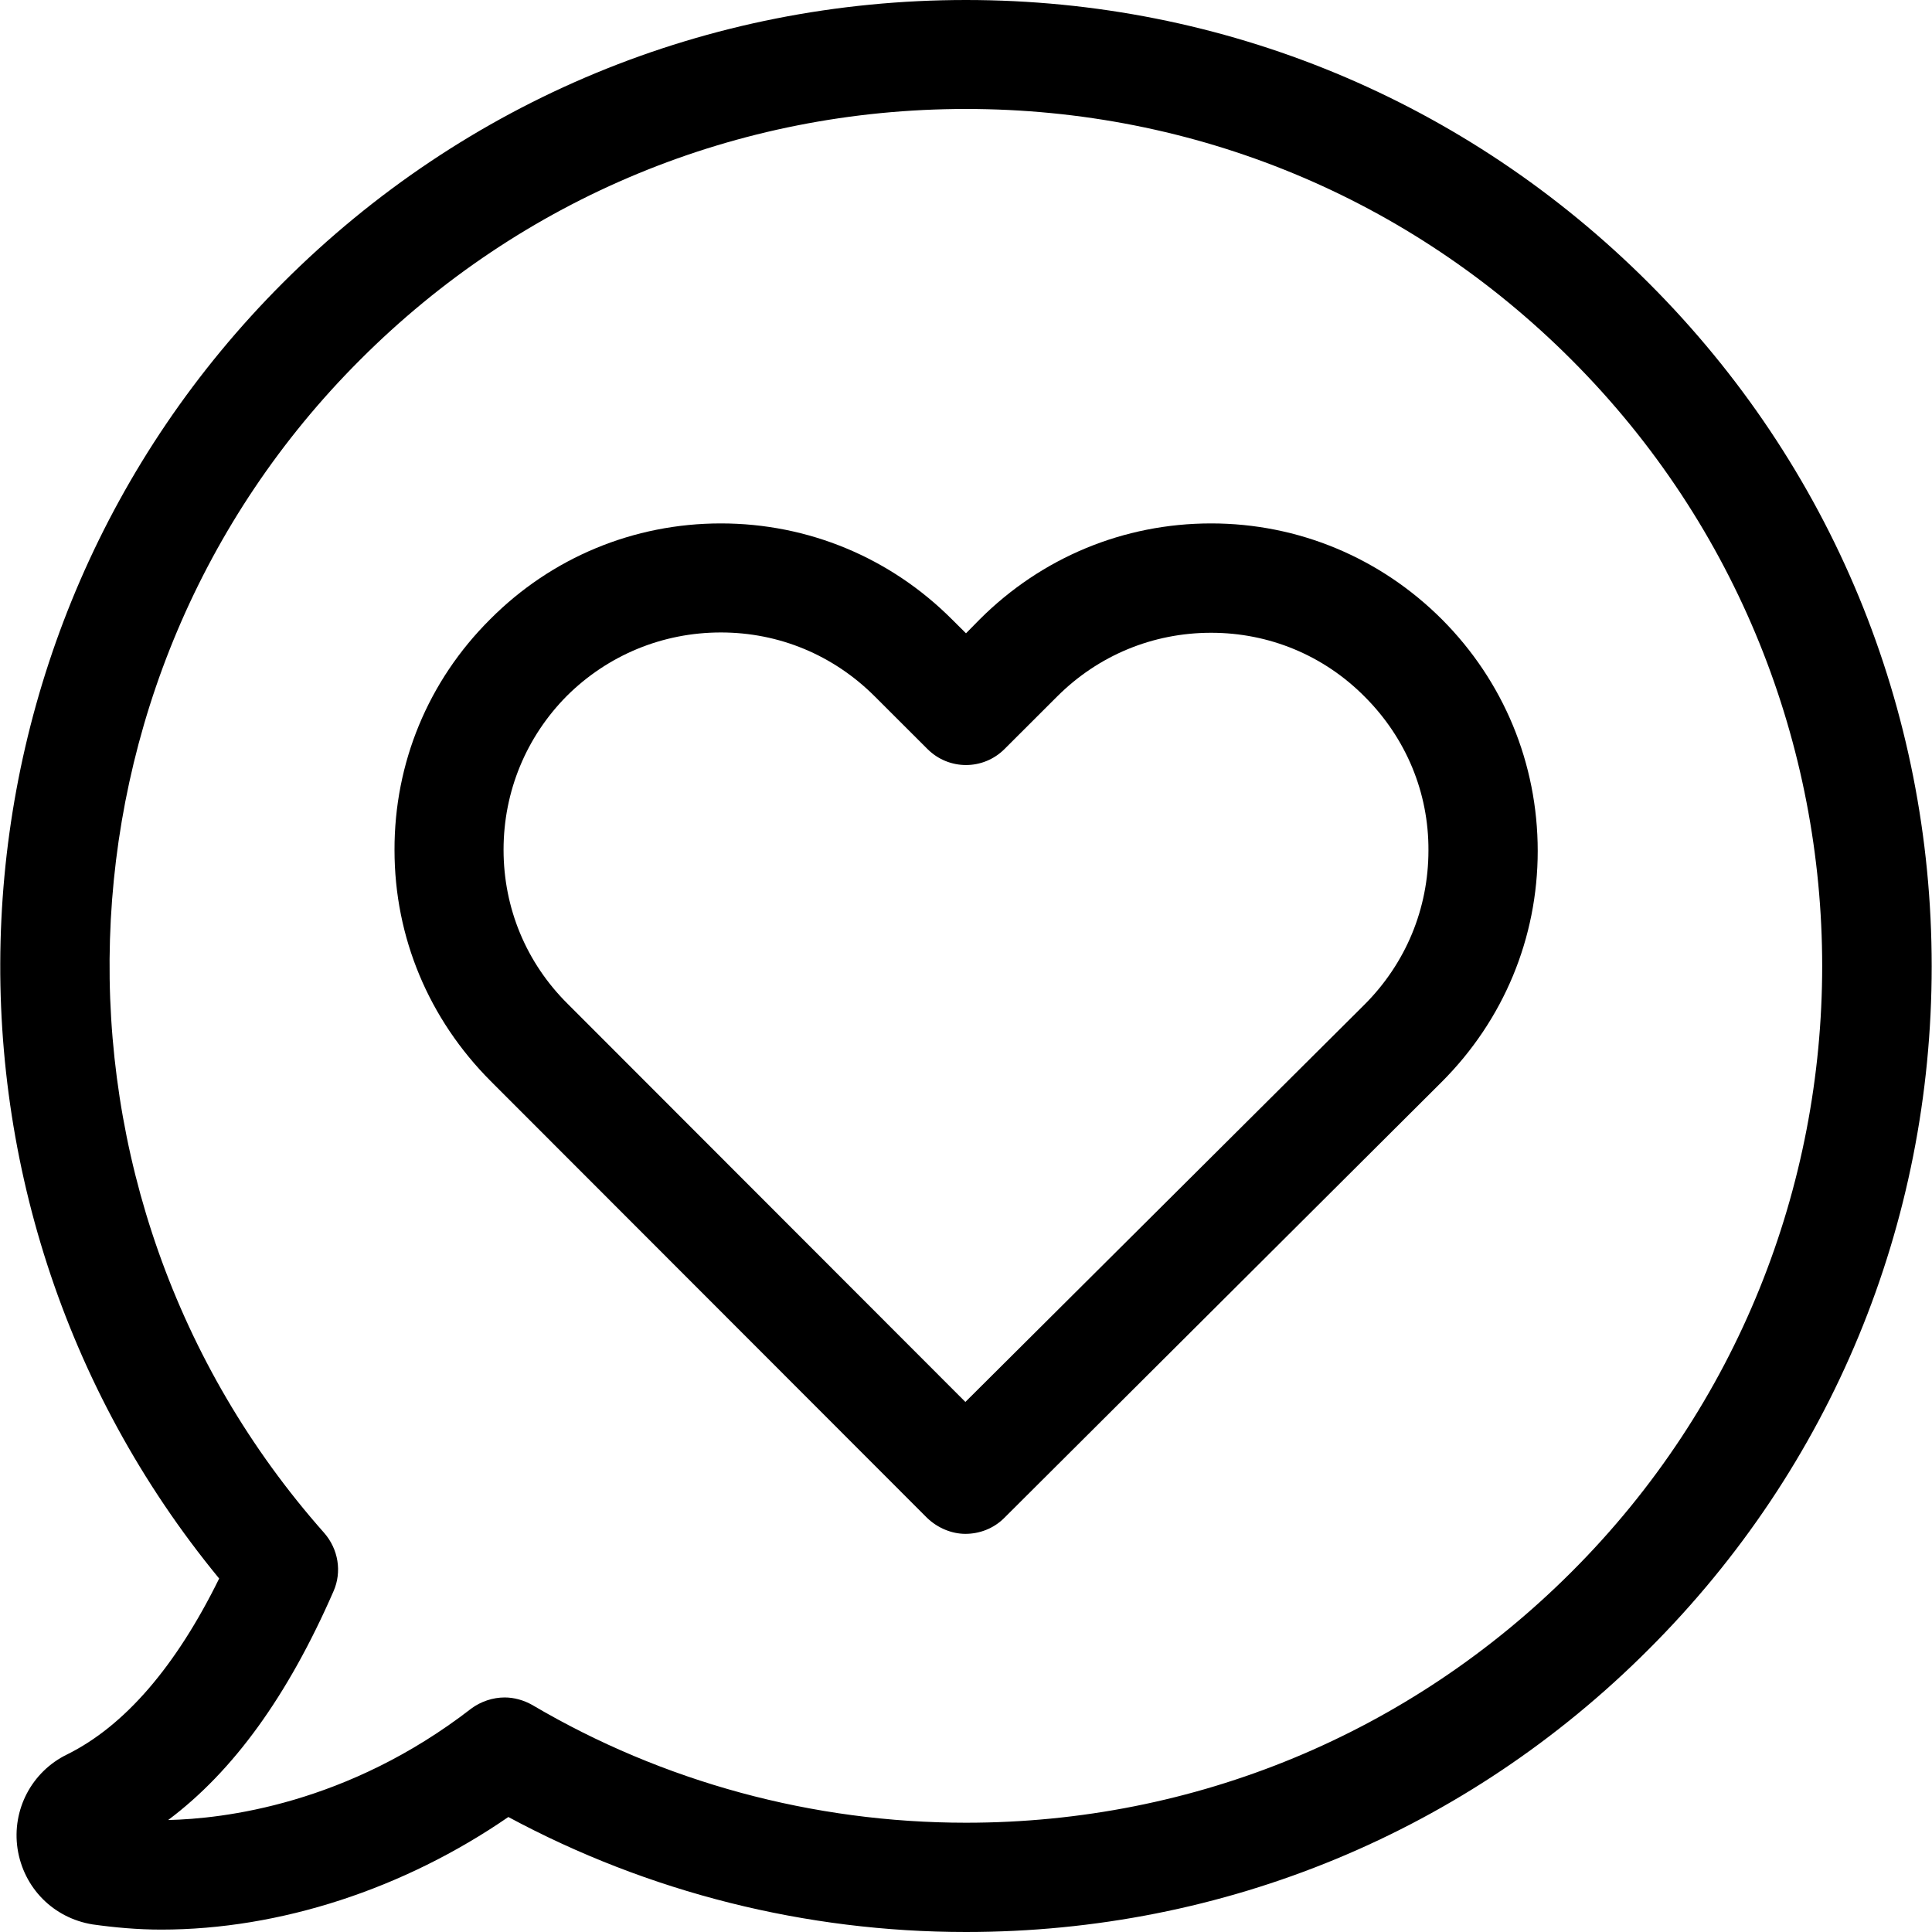
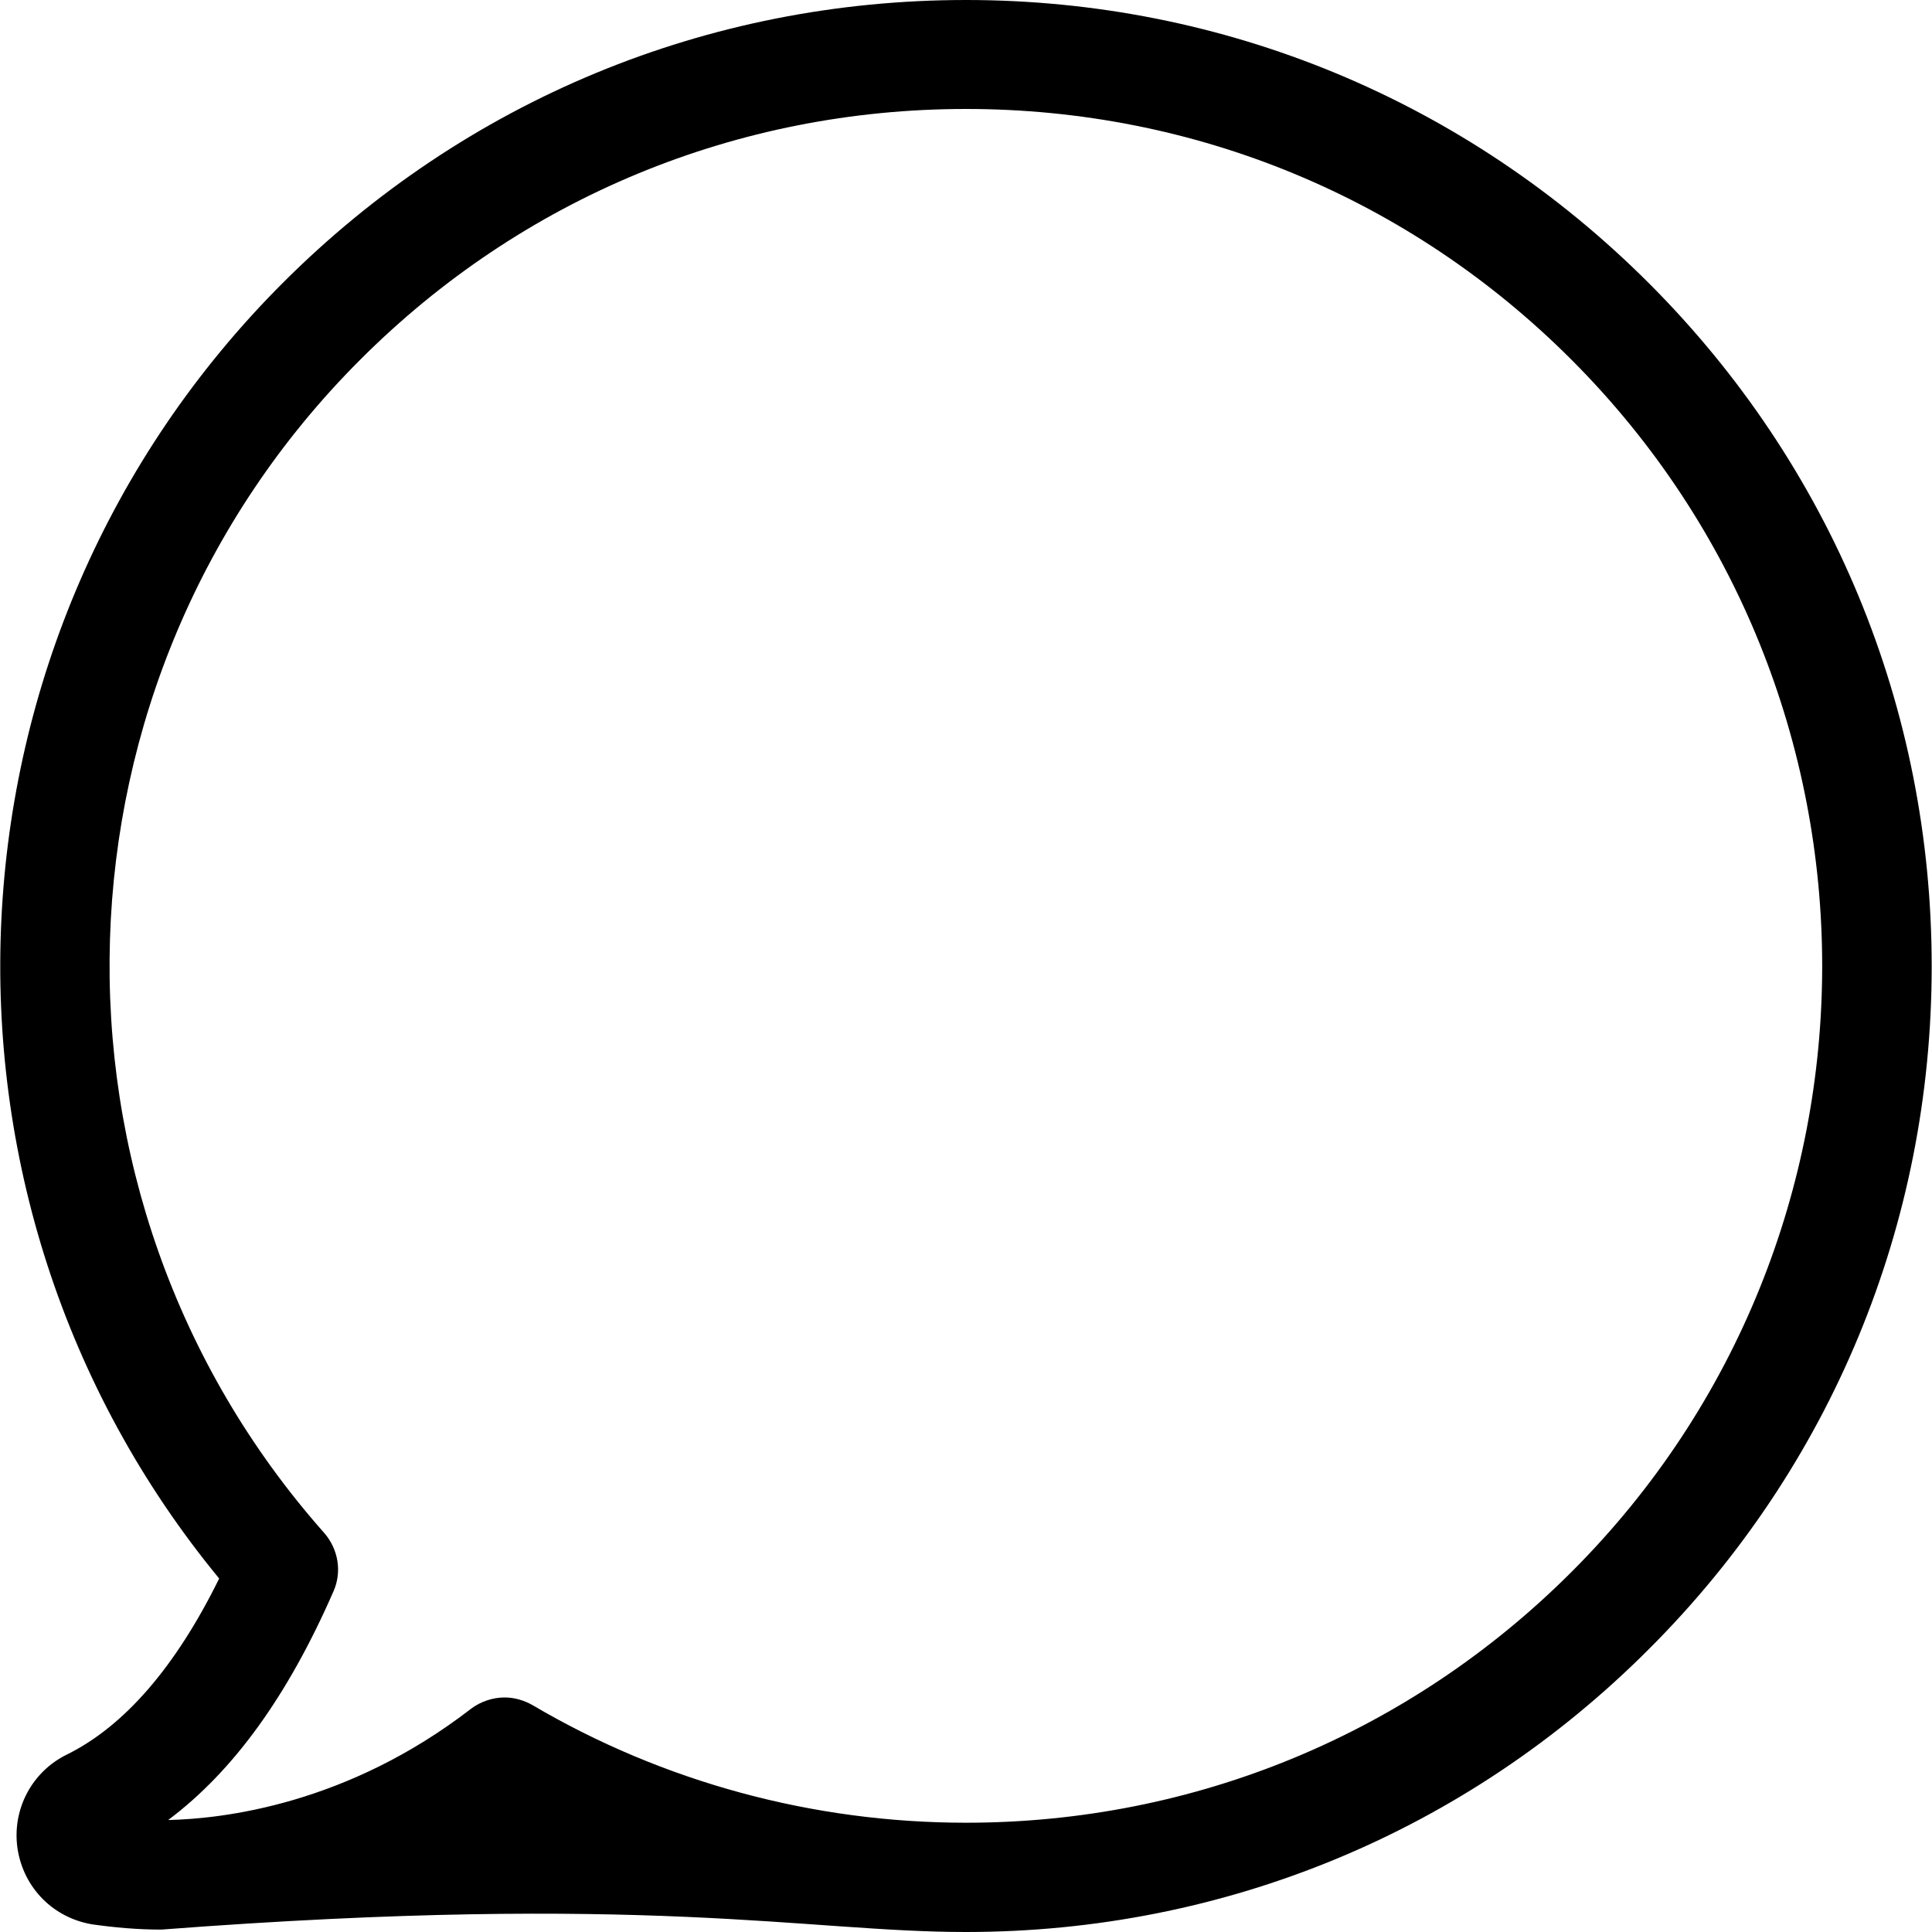
<svg xmlns="http://www.w3.org/2000/svg" version="1.1" viewBox="0 0 25 25" height="25px" width="25px">
  <g id="surface1">
-     <path d="M 21.336 3.664 C 18.977 1.305 15.84 0 12.5 0 C 9.16 0 6.023 1.297 3.66 3.66 C -0.895 8.215 -1.223 15.492 2.836 20.426 C 2.273 21.57 1.609 22.336 0.867 22.703 C 0.41 22.926 0.152 23.418 0.227 23.922 C 0.305 24.43 0.691 24.82 1.199 24.902 C 1.477 24.941 1.777 24.969 2.086 24.969 C 3.621 24.969 5.23 24.441 6.578 23.512 C 8.391 24.488 10.426 25 12.5 25 C 15.84 25 18.977 23.703 21.336 21.34 C 23.699 18.98 24.996 15.836 24.996 12.504 C 24.996 9.168 23.699 6.027 21.336 3.664 Z M 20.336 20.34 C 18.242 22.434 15.457 23.586 12.5 23.586 C 10.52 23.586 8.578 23.059 6.887 22.062 C 6.777 22 6.652 21.965 6.531 21.965 C 6.379 21.965 6.223 22.016 6.098 22.109 C 4.492 23.352 2.883 23.535 2.176 23.551 C 3.016 22.922 3.723 21.949 4.316 20.59 C 4.426 20.34 4.379 20.047 4.195 19.836 C 0.32 15.461 0.523 8.789 4.66 4.656 C 6.754 2.559 9.539 1.41 12.5 1.41 C 15.461 1.41 18.242 2.559 20.336 4.656 C 24.66 8.984 24.66 16.02 20.336 20.34 Z M 20.336 20.34" style="stroke:none;fill-rule:nonzero;fill:rgb(0%,0%,0%);fill-opacity:1;" />
-     <path d="M 15.672 6.773 C 14.539 6.773 13.477 7.215 12.676 8.016 L 12.5 8.195 L 12.32 8.016 C 11.52 7.215 10.457 6.773 9.328 6.773 C 8.199 6.773 7.137 7.215 6.344 8.012 C 5.539 8.812 5.102 9.875 5.105 11 C 5.105 12.133 5.551 13.188 6.348 13.988 L 11.996 19.641 C 12.133 19.773 12.316 19.848 12.492 19.848 C 12.672 19.848 12.855 19.781 12.992 19.645 L 18.656 14 C 19.457 13.199 19.898 12.137 19.898 11.012 C 19.898 9.879 19.457 8.816 18.66 8.016 C 17.859 7.215 16.797 6.773 15.672 6.773 Z M 17.656 13 L 12.492 18.141 L 7.344 12.988 C 6.809 12.457 6.516 11.75 6.516 10.996 C 6.516 10.242 6.809 9.535 7.336 9.004 C 7.867 8.477 8.574 8.184 9.328 8.184 C 10.082 8.184 10.785 8.477 11.32 9.012 L 12 9.691 C 12.277 9.969 12.723 9.969 13 9.691 L 13.676 9.016 C 14.211 8.48 14.918 8.188 15.672 8.188 C 16.422 8.188 17.129 8.48 17.66 9.016 C 18.195 9.551 18.488 10.258 18.484 11.004 C 18.484 11.758 18.191 12.465 17.656 13 Z M 17.656 13" style="stroke:none;fill-rule:nonzero;fill:rgb(0%,0%,0%);fill-opacity:1;" />
+     <path d="M 21.336 3.664 C 18.977 1.305 15.84 0 12.5 0 C 9.16 0 6.023 1.297 3.66 3.66 C -0.895 8.215 -1.223 15.492 2.836 20.426 C 2.273 21.57 1.609 22.336 0.867 22.703 C 0.41 22.926 0.152 23.418 0.227 23.922 C 0.305 24.43 0.691 24.82 1.199 24.902 C 1.477 24.941 1.777 24.969 2.086 24.969 C 8.391 24.488 10.426 25 12.5 25 C 15.84 25 18.977 23.703 21.336 21.34 C 23.699 18.98 24.996 15.836 24.996 12.504 C 24.996 9.168 23.699 6.027 21.336 3.664 Z M 20.336 20.34 C 18.242 22.434 15.457 23.586 12.5 23.586 C 10.52 23.586 8.578 23.059 6.887 22.062 C 6.777 22 6.652 21.965 6.531 21.965 C 6.379 21.965 6.223 22.016 6.098 22.109 C 4.492 23.352 2.883 23.535 2.176 23.551 C 3.016 22.922 3.723 21.949 4.316 20.59 C 4.426 20.34 4.379 20.047 4.195 19.836 C 0.32 15.461 0.523 8.789 4.66 4.656 C 6.754 2.559 9.539 1.41 12.5 1.41 C 15.461 1.41 18.242 2.559 20.336 4.656 C 24.66 8.984 24.66 16.02 20.336 20.34 Z M 20.336 20.34" style="stroke:none;fill-rule:nonzero;fill:rgb(0%,0%,0%);fill-opacity:1;" />
  </g>
</svg>